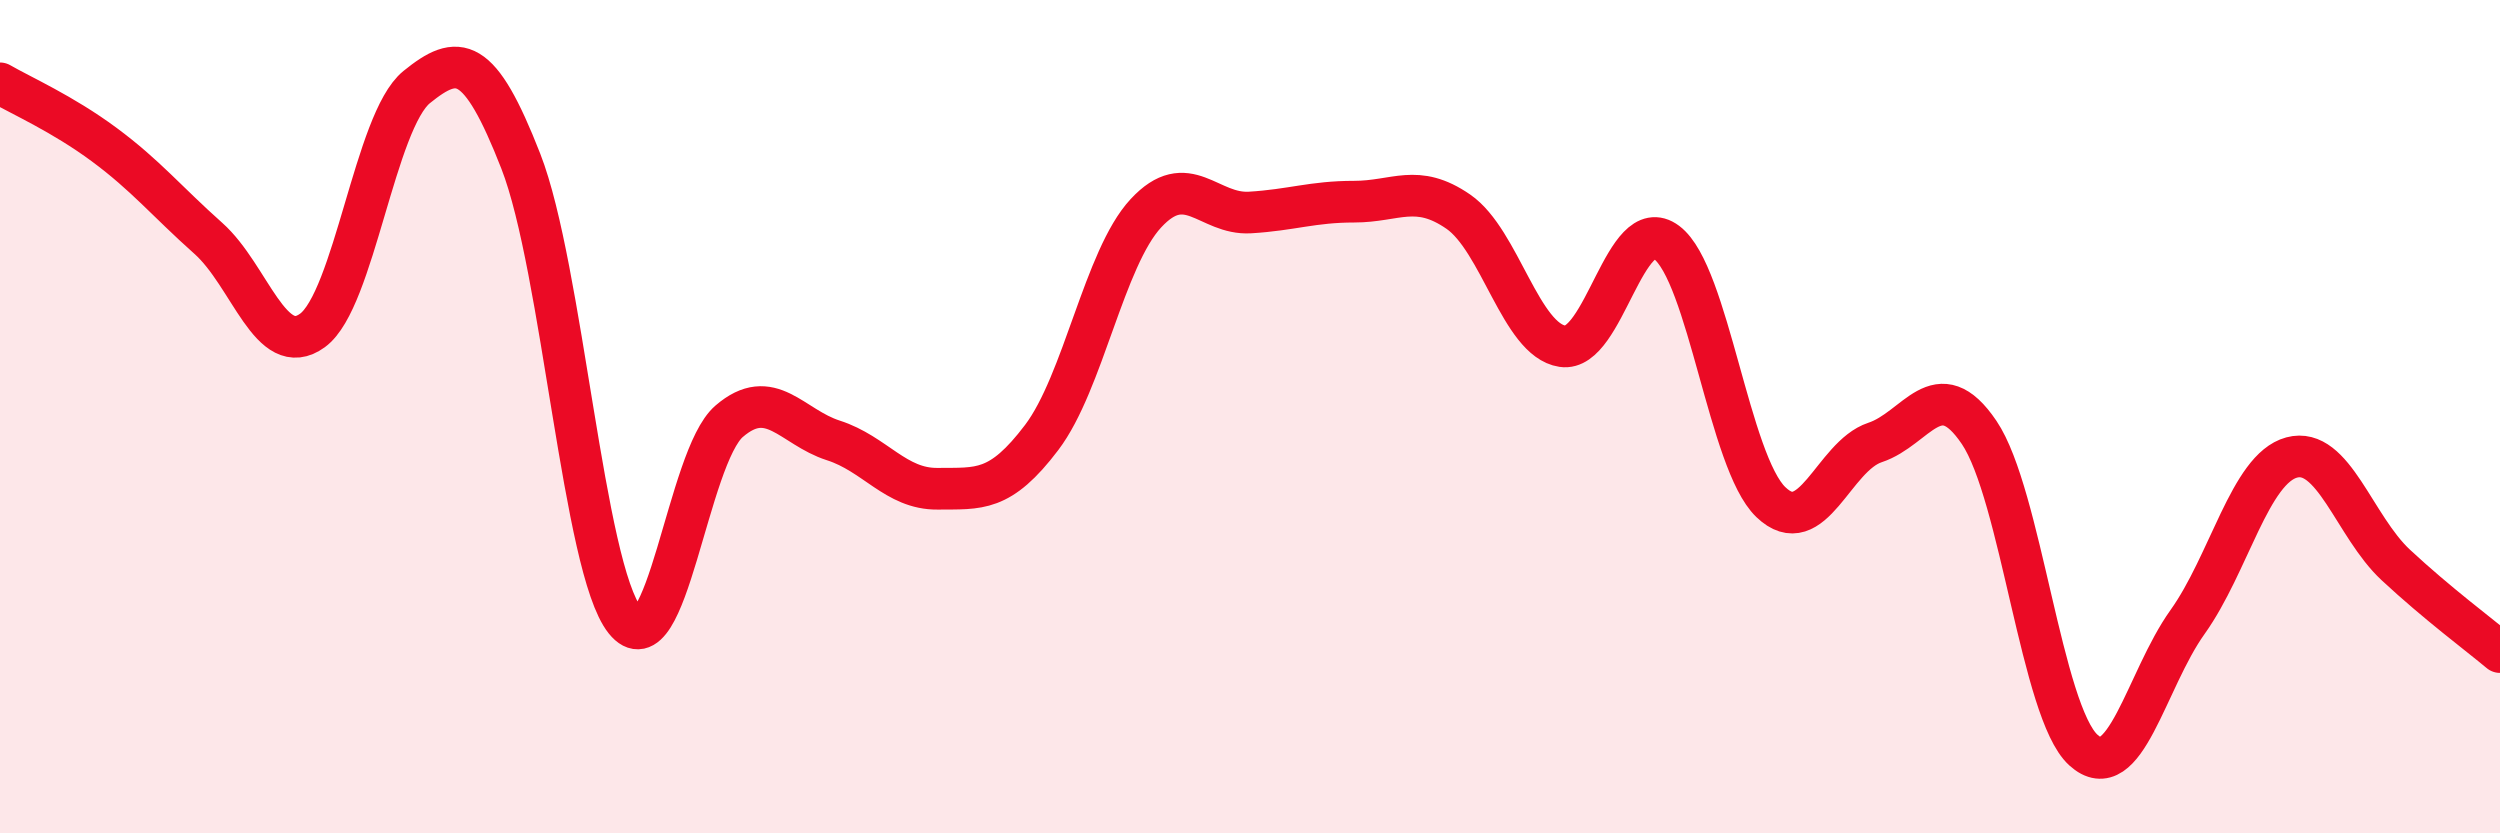
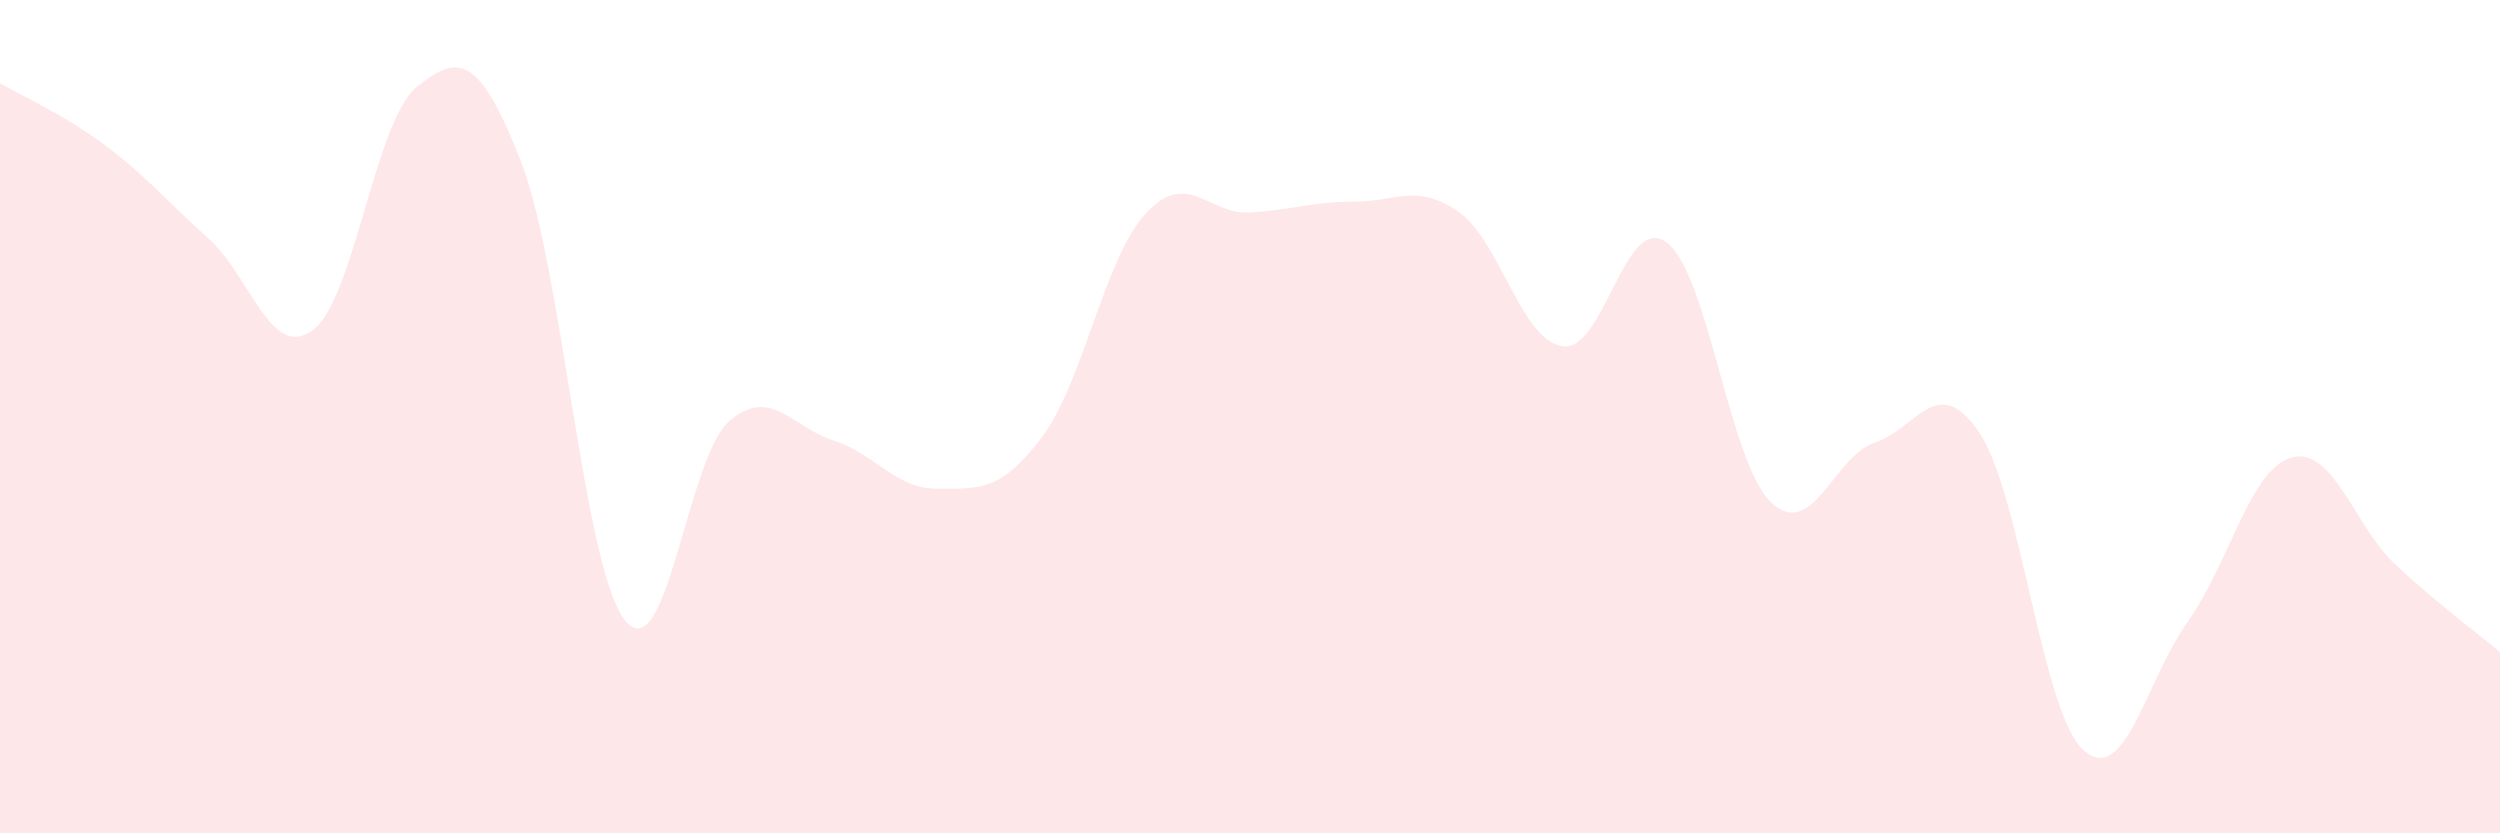
<svg xmlns="http://www.w3.org/2000/svg" width="60" height="20" viewBox="0 0 60 20">
  <path d="M 0,2 C 0.5,2.29 1.5,2.73 2.5,3.47 C 3.5,4.21 4,4.83 5,5.72 C 6,6.61 6.5,8.66 7.5,7.93 C 8.5,7.2 9,2.9 10,2.09 C 11,1.28 11.5,1.31 12.5,3.87 C 13.5,6.43 14,13.64 15,14.89 C 16,16.14 16.5,10.97 17.5,10.11 C 18.5,9.25 19,10.25 20,10.57 C 21,10.89 21.5,11.74 22.5,11.73 C 23.5,11.72 24,11.82 25,10.5 C 26,9.18 26.5,6.2 27.5,5.12 C 28.5,4.04 29,5.16 30,5.1 C 31,5.04 31.5,4.84 32.5,4.84 C 33.5,4.84 34,4.39 35,5.08 C 36,5.77 36.5,8.16 37.5,8.31 C 38.5,8.46 39,5.07 40,5.82 C 41,6.57 41.5,11.09 42.5,12.05 C 43.5,13.01 44,10.95 45,10.62 C 46,10.29 46.5,8.9 47.5,10.38 C 48.5,11.86 49,17.09 50,18 C 51,18.91 51.5,16.33 52.5,14.93 C 53.5,13.53 54,11.25 55,10.98 C 56,10.71 56.5,12.63 57.5,13.56 C 58.5,14.49 59.5,15.23 60,15.65L60 20L0 20Z" fill="#EB0A25" opacity="0.1" stroke-linecap="round" stroke-linejoin="round" />
-   <path d="M 0,2 C 0.5,2.29 1.5,2.73 2.5,3.47 C 3.5,4.21 4,4.83 5,5.72 C 6,6.61 6.5,8.66 7.5,7.93 C 8.5,7.2 9,2.9 10,2.09 C 11,1.28 11.5,1.31 12.5,3.87 C 13.5,6.43 14,13.64 15,14.89 C 16,16.14 16.5,10.97 17.5,10.11 C 18.5,9.25 19,10.25 20,10.57 C 21,10.89 21.5,11.74 22.5,11.73 C 23.5,11.72 24,11.82 25,10.5 C 26,9.18 26.5,6.2 27.5,5.12 C 28.5,4.04 29,5.16 30,5.1 C 31,5.04 31.5,4.84 32.5,4.84 C 33.5,4.84 34,4.39 35,5.08 C 36,5.77 36.5,8.16 37.5,8.31 C 38.5,8.46 39,5.07 40,5.82 C 41,6.57 41.5,11.09 42.5,12.05 C 43.5,13.01 44,10.95 45,10.62 C 46,10.29 46.5,8.9 47.5,10.38 C 48.5,11.86 49,17.09 50,18 C 51,18.91 51.5,16.33 52.5,14.93 C 53.5,13.53 54,11.25 55,10.98 C 56,10.71 56.5,12.63 57.5,13.56 C 58.5,14.49 59.5,15.23 60,15.65" stroke="#EB0A25" stroke-width="1" fill="none" stroke-linecap="round" stroke-linejoin="round" />
</svg>